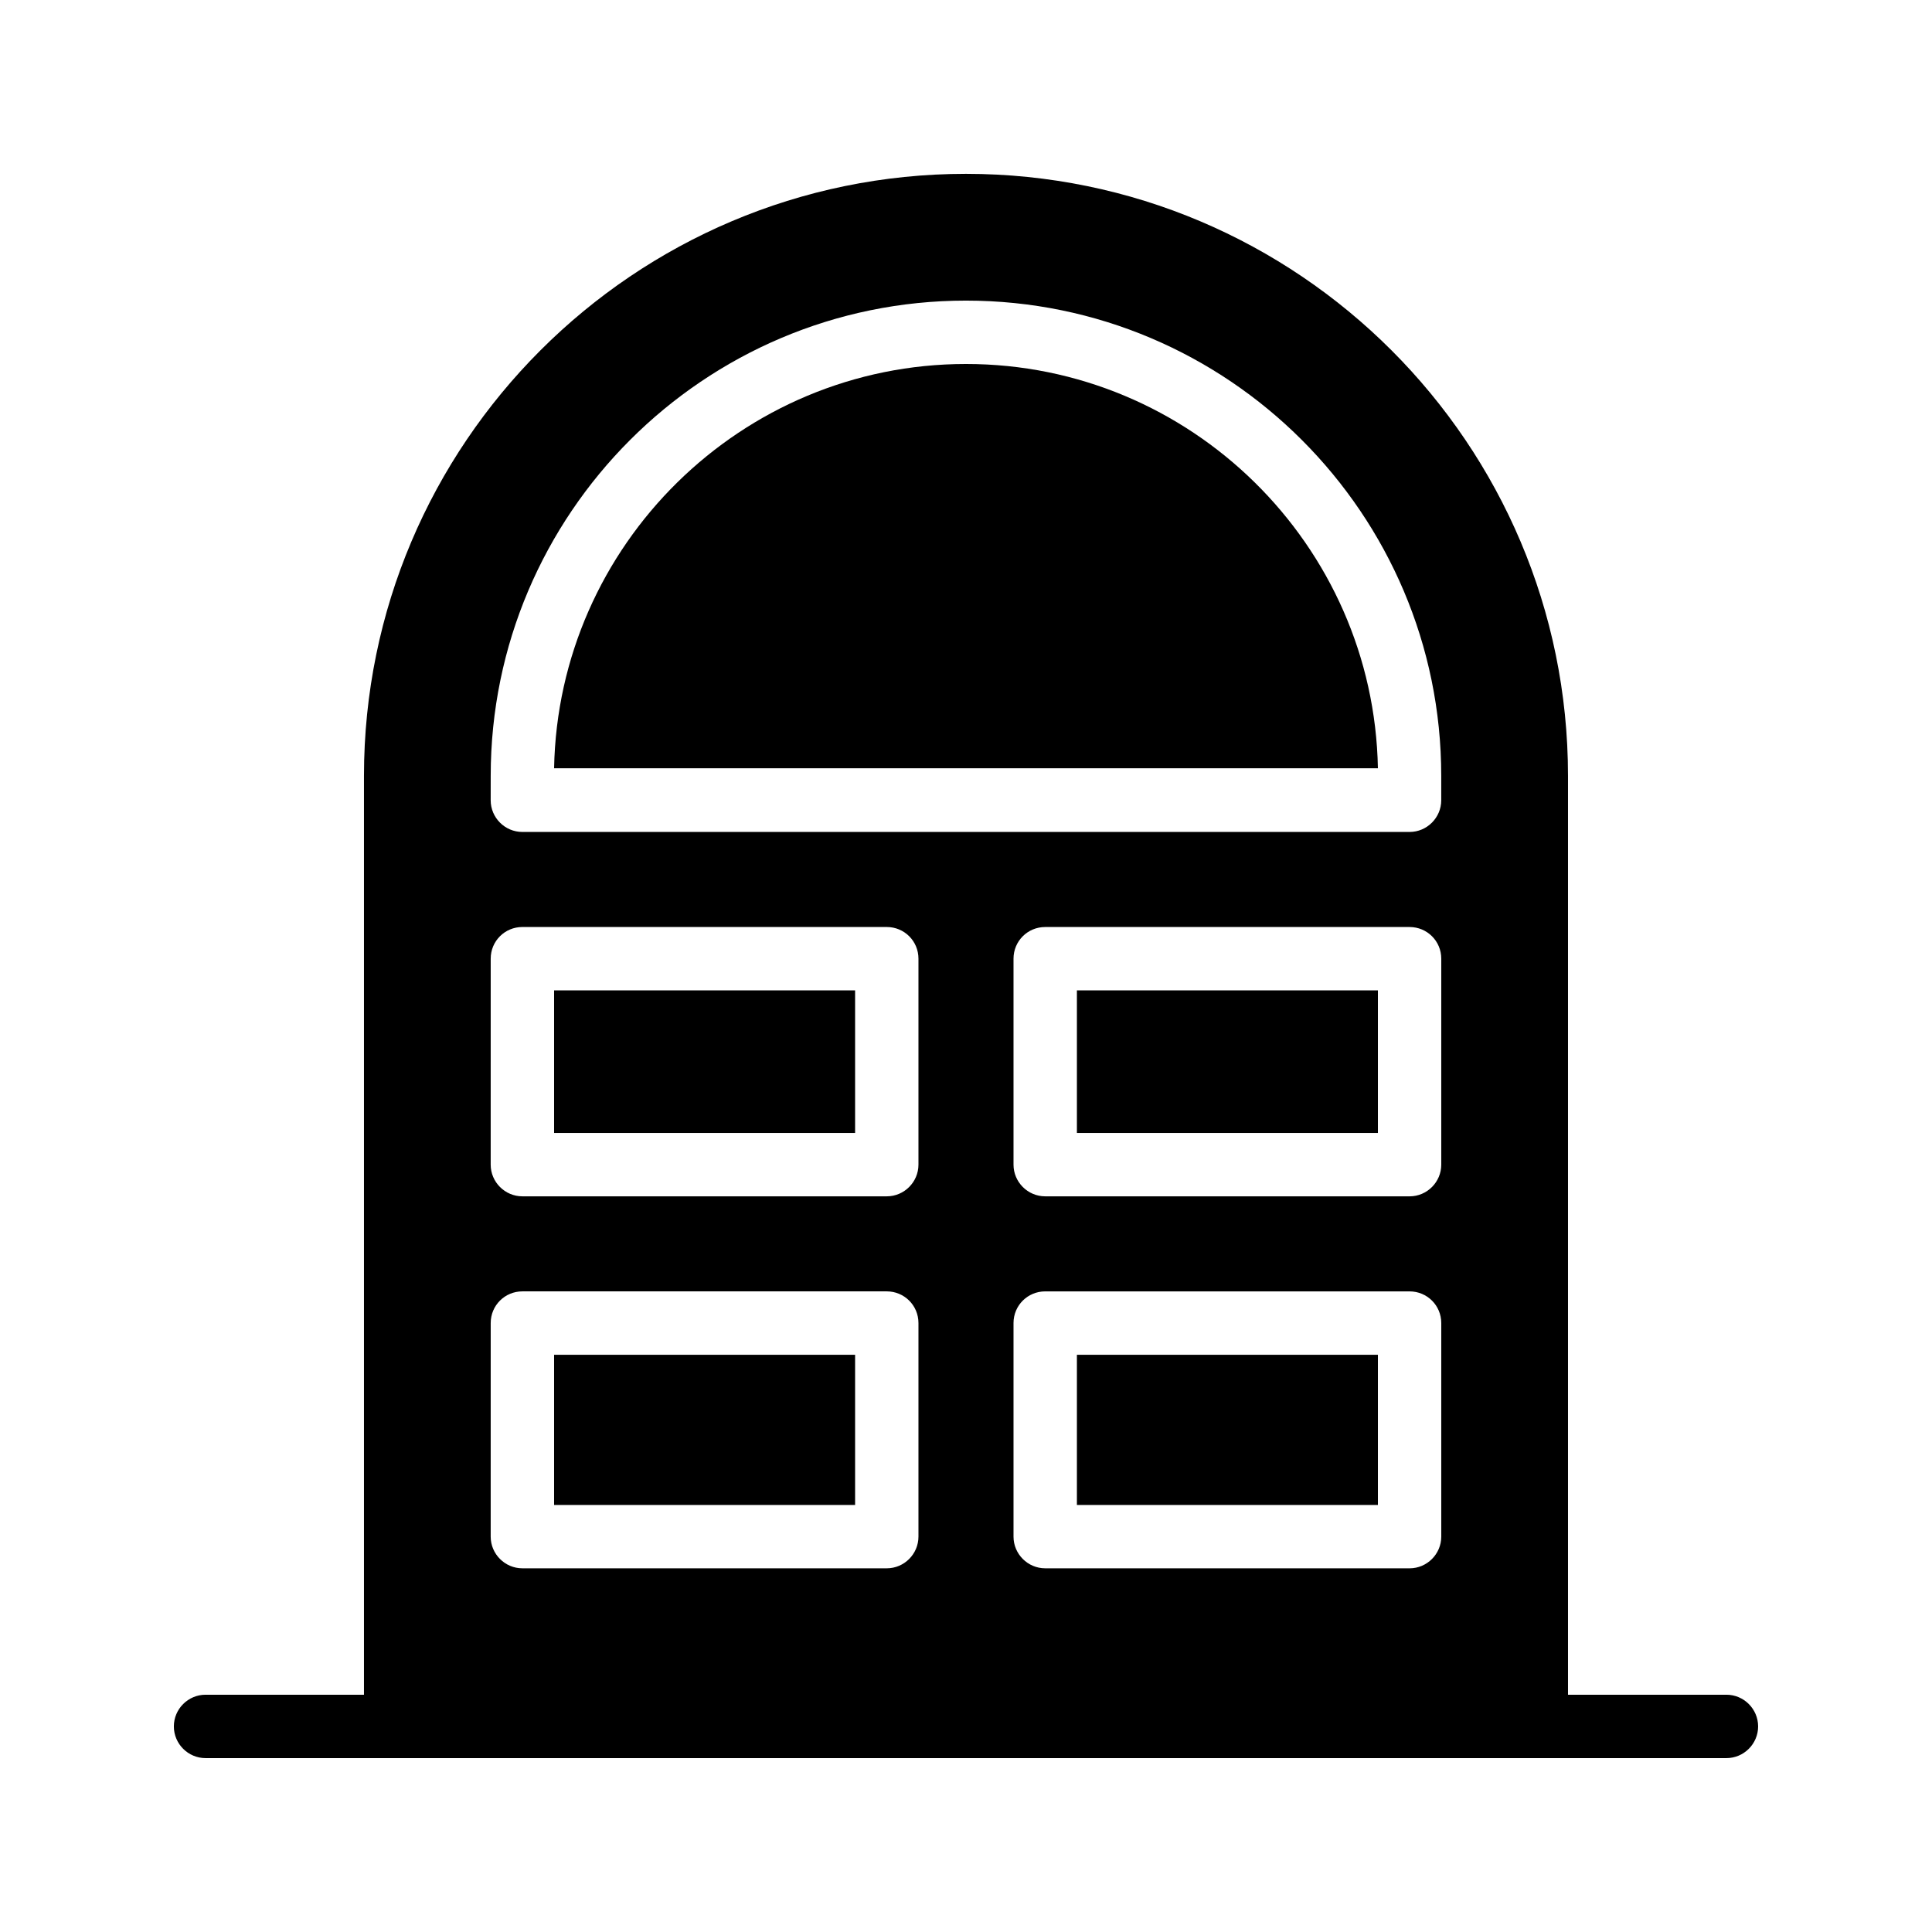
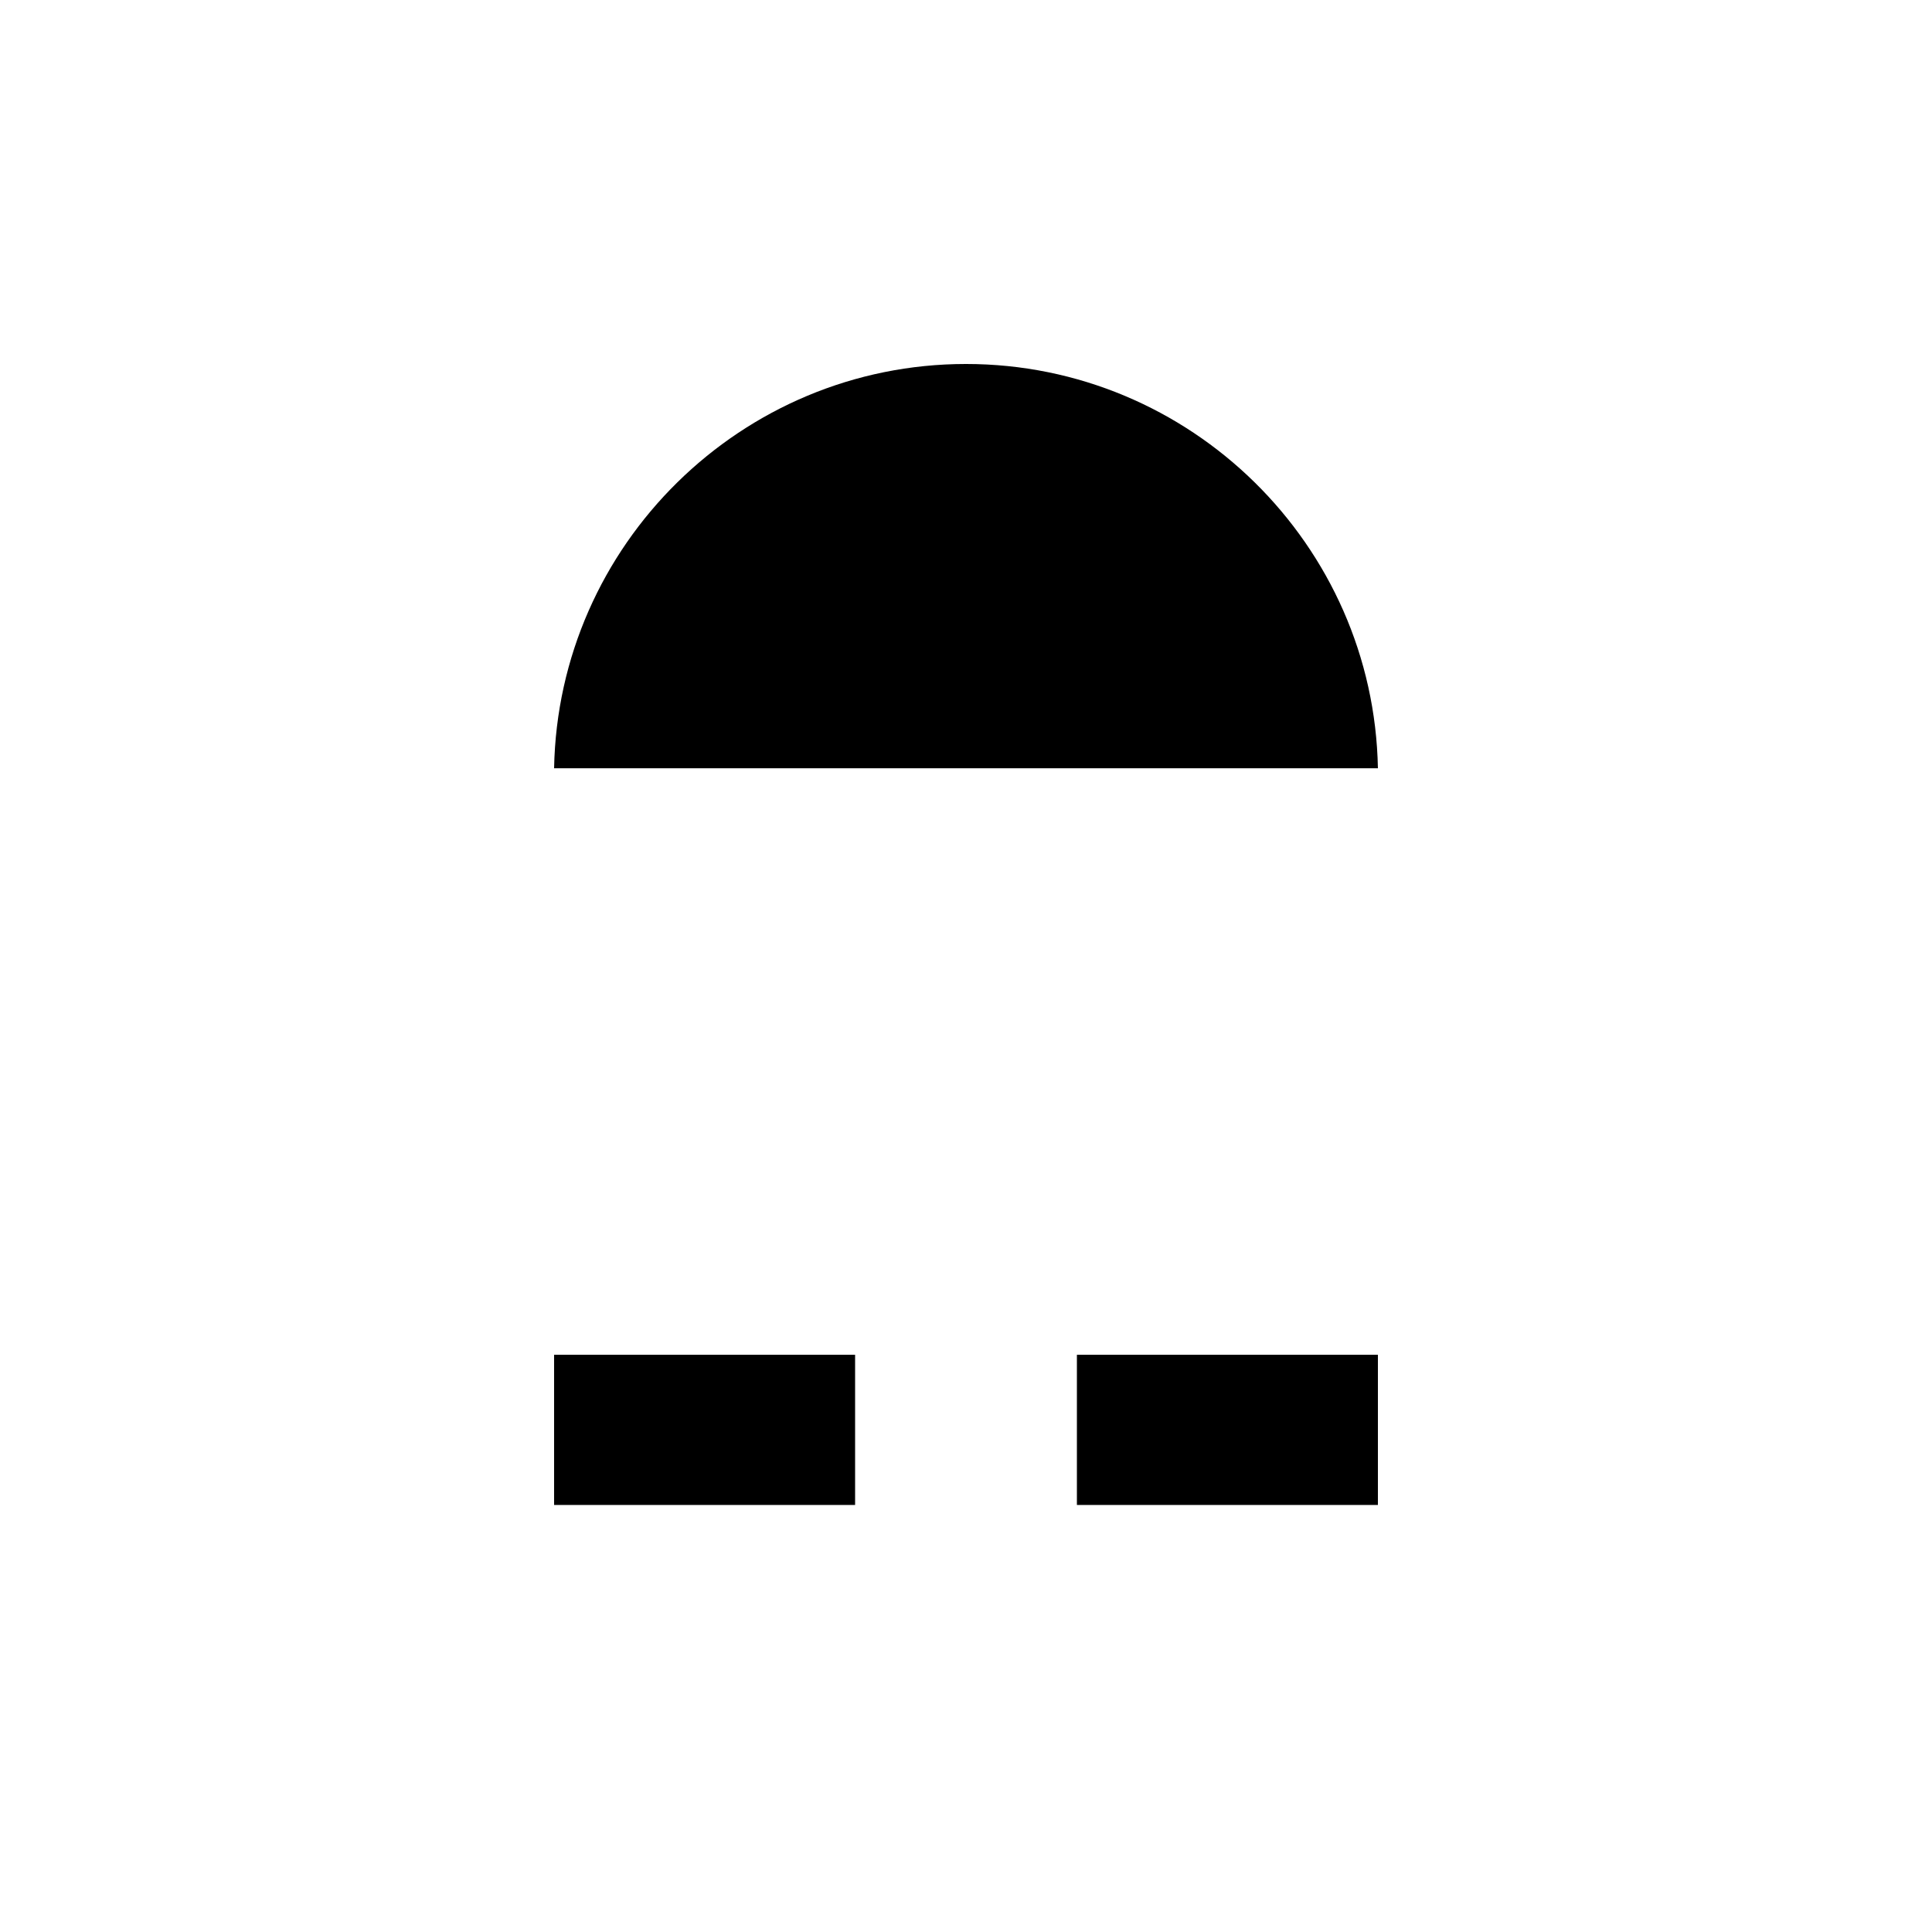
<svg xmlns="http://www.w3.org/2000/svg" fill="#000000" width="800px" height="800px" version="1.1" viewBox="144 144 512 512">
  <g>
-     <path d="m601.52 593.12h-41.984v-243.51c0-88-71.539-159.54-159.54-159.54s-159.54 71.539-159.54 159.54v243.51h-41.984c-4.617 0-8.398 3.777-8.398 8.398 0 4.617 3.777 8.398 8.398 8.398h403.05c4.617 0 8.398-3.777 8.398-8.398-0.004-4.621-3.781-8.398-8.398-8.398zm-180.53-106.89h96.562c4.617 0 8.398 3.695 8.398 8.398v56.594c0 4.617-3.777 8.398-8.398 8.398l-96.562-0.004c-4.617 0-8.398-3.777-8.398-8.398v-56.594c0-4.699 3.777-8.395 8.398-8.395zm-8.398-33.586v-54.578c0-4.703 3.777-8.398 8.398-8.398h96.562c4.617 0 8.398 3.695 8.398 8.398v54.578c0 4.617-3.777 8.398-8.398 8.398l-96.562-0.004c-4.621 0-8.398-3.777-8.398-8.395zm-138.55-103.03c0-69.441 56.512-125.95 125.95-125.95s125.95 56.512 125.95 125.95v6.465c0 4.617-3.777 8.398-8.398 8.398h-235.11c-4.617 0-8.398-3.777-8.398-8.398zm0 48.449c0-4.703 3.777-8.398 8.398-8.398h96.562c4.617 0 8.398 3.695 8.398 8.398v54.578c0 4.617-3.777 8.398-8.398 8.398h-96.566c-4.617 0-8.398-3.777-8.398-8.398zm0 96.562c0-4.703 3.777-8.398 8.398-8.398h96.562c4.617 0 8.398 3.695 8.398 8.398v56.594c0 4.617-3.777 8.398-8.398 8.398h-96.566c-4.617 0-8.398-3.777-8.398-8.398z" />
    <path d="m429.39 503.03h79.77v39.801h-79.77z" />
-     <path d="m290.84 406.46h79.77v37.785h-79.77z" />
    <path d="m290.84 503.03h79.77v39.801h-79.77z" />
-     <path d="m429.39 406.46h79.77v37.785h-79.77z" />
    <path d="m400 240.46c-59.535 0-108.07 47.945-109.16 107.14h218.32c-1.09-59.195-49.625-107.14-109.16-107.14z" />
  </g>
</svg>